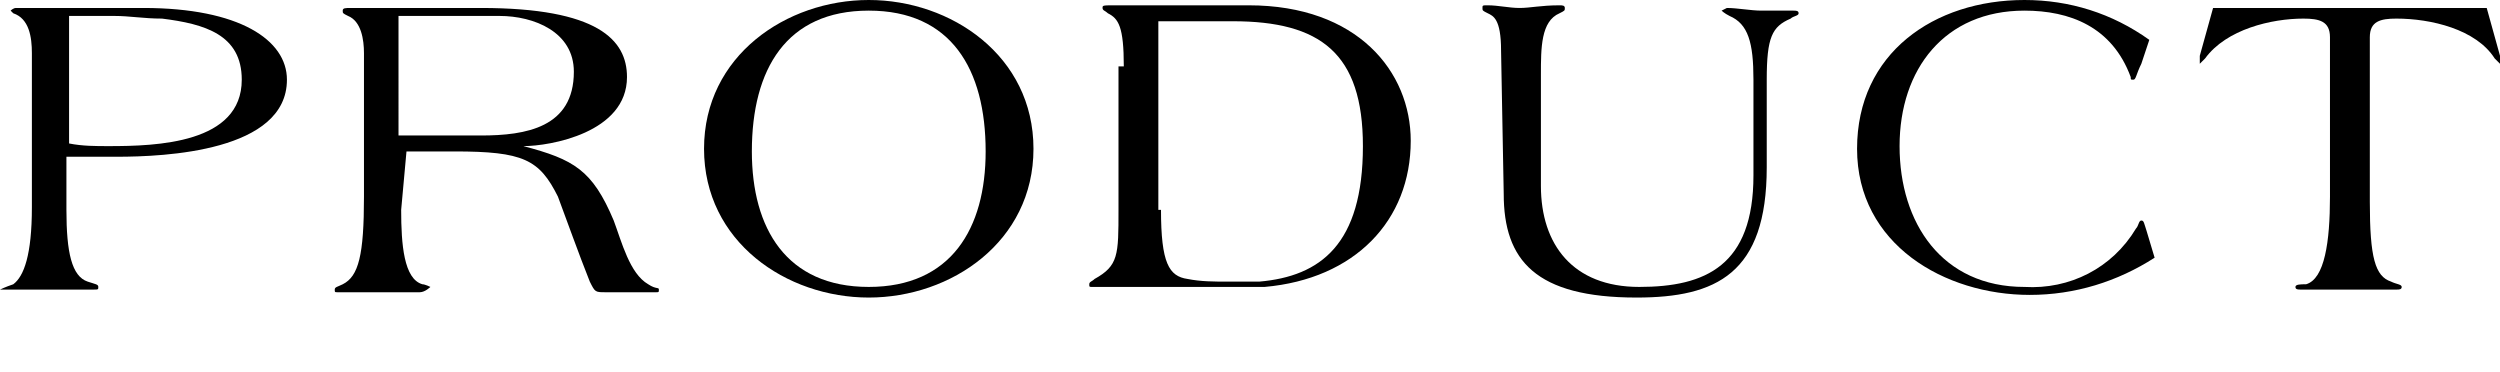
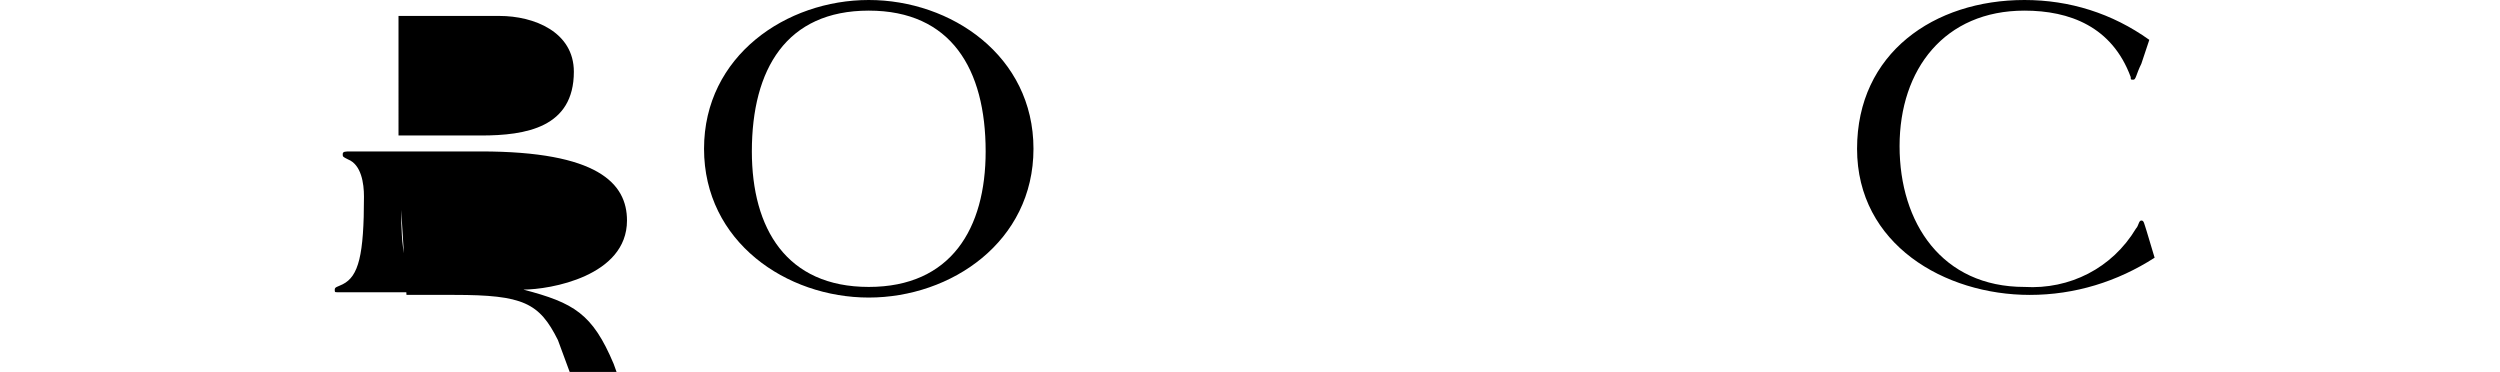
<svg xmlns="http://www.w3.org/2000/svg" version="1.1" id="レイヤー_1" x="0px" y="0px" viewBox="0 0 94.1 14" enable-background="new 0 0 94.1 14" xml:space="preserve">
  <g id="レイヤー_2_1_">
    <g id="hamberger">
-       <path d="M1.2,2c0-0.6-0.1-1.3-0.7-1.5C0.4,0.4,0.4,0.4,0.4,0.4s0.1-0.1,0.2-0.1h4.8c3.6,0,5.4,1.2,5.4,2.7c0,2.7-4.6,2.9-6.4,2.9    c-0.6,0-1.2,0-1.9,0v2c0,1.6,0.2,2.5,0.8,2.7c0.3,0.1,0.4,0.1,0.4,0.2s0,0.1-0.2,0.1s-1.3,0-1.8,0c-1,0-1.6,0-1.8,0S0,10.9,0,10.9    s0.2-0.1,0.5-0.2c0.4-0.3,0.7-1.1,0.7-2.9L1.2,2z M2.6,5.4c0.5,0.1,1,0.1,1.5,0.1c1.8,0,5-0.1,5-2.5c0-1.7-1.4-2.1-3-2.3    c-0.7,0-1.2-0.1-1.8-0.1s-1.1,0-1.7,0L2.6,5.4z" />
-       <path d="M15.1,7.9c0,1.3,0.1,2.6,0.8,2.8c0.1,0,0.3,0.1,0.3,0.1S16,11,15.8,11s-0.5,0-1.4,0c-1.2,0-1.6,0-1.7,0s-0.1,0-0.1-0.1    s0.1-0.1,0.3-0.2c0.6-0.3,0.8-1.1,0.8-3.3V2c0-0.5-0.1-1.2-0.6-1.4c-0.2-0.1-0.2-0.1-0.2-0.2s0.1-0.1,0.3-0.1h4.9    c4.4,0,5.5,1.2,5.5,2.6c0,2.1-2.9,2.6-3.9,2.6l0,0c1.9,0.5,2.6,0.9,3.4,2.8c0.3,0.8,0.6,2,1.3,2.4c0.3,0.2,0.4,0.1,0.4,0.2    s0,0.1-0.1,0.1h-1.9c-0.4,0-0.4,0-0.6-0.4c-0.4-1-0.9-2.4-1.2-3.2c-0.7-1.4-1.3-1.7-3.9-1.7h-1.8L15.1,7.9z M15.1,5.1h3    c1.7,0,3.5-0.3,3.5-2.4c0-1.5-1.5-2.1-2.8-2.1h-3.8V5.1z" />
+       <path d="M15.1,7.9c0,1.3,0.1,2.6,0.8,2.8c0.1,0,0.3,0.1,0.3,0.1S16,11,15.8,11s-0.5,0-1.4,0c-1.2,0-1.6,0-1.7,0s-0.1,0-0.1-0.1    s0.1-0.1,0.3-0.2c0.6-0.3,0.8-1.1,0.8-3.3c0-0.5-0.1-1.2-0.6-1.4c-0.2-0.1-0.2-0.1-0.2-0.2s0.1-0.1,0.3-0.1h4.9    c4.4,0,5.5,1.2,5.5,2.6c0,2.1-2.9,2.6-3.9,2.6l0,0c1.9,0.5,2.6,0.9,3.4,2.8c0.3,0.8,0.6,2,1.3,2.4c0.3,0.2,0.4,0.1,0.4,0.2    s0,0.1-0.1,0.1h-1.9c-0.4,0-0.4,0-0.6-0.4c-0.4-1-0.9-2.4-1.2-3.2c-0.7-1.4-1.3-1.7-3.9-1.7h-1.8L15.1,7.9z M15.1,5.1h3    c1.7,0,3.5-0.3,3.5-2.4c0-1.5-1.5-2.1-2.8-2.1h-3.8V5.1z" />
      <path d="M26.5,5.6c0-3.5,3.1-5.6,6.2-5.6s6.2,2.1,6.2,5.6s-3.1,5.6-6.2,5.6S26.5,9.1,26.5,5.6z M37.1,5.7c0-3.1-1.3-5.3-4.4-5.3    s-4.4,2.2-4.4,5.3c0,2.9,1.3,5.1,4.4,5.1S37.1,8.6,37.1,5.7z" />
-       <path d="M42.3,2.5c0-1.5-0.2-1.8-0.6-2c-0.1-0.1-0.2-0.1-0.2-0.2s0-0.1,0.5-0.1h5c4.1,0,6.1,2.5,6.1,5.1c0,3-2.1,5.2-5.5,5.5    c-0.4,0-0.8,0-1.3,0s-1.2,0-1.9,0h-1.9c-0.3,0-0.6,0-0.9,0h-0.5c-0.1,0-0.1,0-0.1-0.1s0.1-0.1,0.2-0.2c0.9-0.5,0.9-0.9,0.9-2.6    V2.5z M43.7,7.9c0,2,0.3,2.5,1,2.6c0.5,0.1,1,0.1,1.5,0.1c0.4,0,0.8,0,1.2,0c2.3-0.2,3.9-1.4,3.9-5.1c0-3.5-1.6-4.7-4.9-4.7h-2.8    V7.9z" />
-       <path d="M56.5,1.9c0-1.2-0.3-1.3-0.5-1.4s-0.2-0.1-0.2-0.2s0-0.1,0.2-0.1c0.4,0,0.8,0.1,1.2,0.1s0.8-0.1,1.5-0.1    c0.1,0,0.2,0,0.2,0.1s0,0.1-0.2,0.2C58,0.8,58,1.8,58,2.8V7c0,2.2,1.2,3.8,3.7,3.8S66,10,66,6.6V3c0-1.4-0.2-2.1-0.9-2.4    c-0.2-0.1-0.3-0.2-0.3-0.2s0.2-0.1,0.2-0.1c0.4,0,0.9,0.1,1.3,0.1H67h0.5c0.1,0,0.2,0,0.2,0.1s-0.2,0.1-0.3,0.2    C66.7,1,66.5,1.4,66.5,3v3.3c0,4-1.9,4.9-4.9,4.9c-3.8,0-5-1.4-5-3.9L56.5,1.9z" />
      <path d="M80.6,2.4C80.4,2.8,80.4,3,80.3,3S80.2,3,80.2,2.9c-0.7-1.9-2.3-2.5-4-2.5c-3,0-4.7,2.2-4.7,5.1s1.6,5.3,4.7,5.3    c1.7,0.1,3.3-0.7,4.2-2.2c0.1-0.1,0.1-0.3,0.2-0.3s0.1,0.1,0.2,0.4l0.3,1c-1.4,0.9-3,1.4-4.7,1.4c-3.2,0-6.5-1.9-6.5-5.5    S72.8,0,76.2,0c1.7,0,3.3,0.5,4.7,1.5L80.6,2.4z" />
-       <path d="M93.6,0.3l0.5,1.8c0,0.1,0,0.1,0,0.2v0.1c0,0-0.1-0.1-0.2-0.2c-0.7-1.1-2.4-1.5-3.7-1.5c-0.6,0-1,0.1-1,0.7v6.2    c0,2.1,0.2,2.8,0.8,3c0.2,0.1,0.4,0.1,0.4,0.2s-0.1,0.1-0.2,0.1s-0.5,0-1.7,0s-1.8,0-1.9,0s-0.2,0-0.2-0.1s0.2-0.1,0.4-0.1    c0.7-0.2,0.9-1.6,0.9-3.3V1.4c0-0.6-0.4-0.7-1-0.7c-1.2,0-2.9,0.4-3.7,1.5c-0.1,0.1-0.2,0.2-0.2,0.2s0,0,0-0.1c0-0.1,0-0.1,0-0.2    l0.5-1.8H93.6z" />
    </g>
  </g>
</svg>